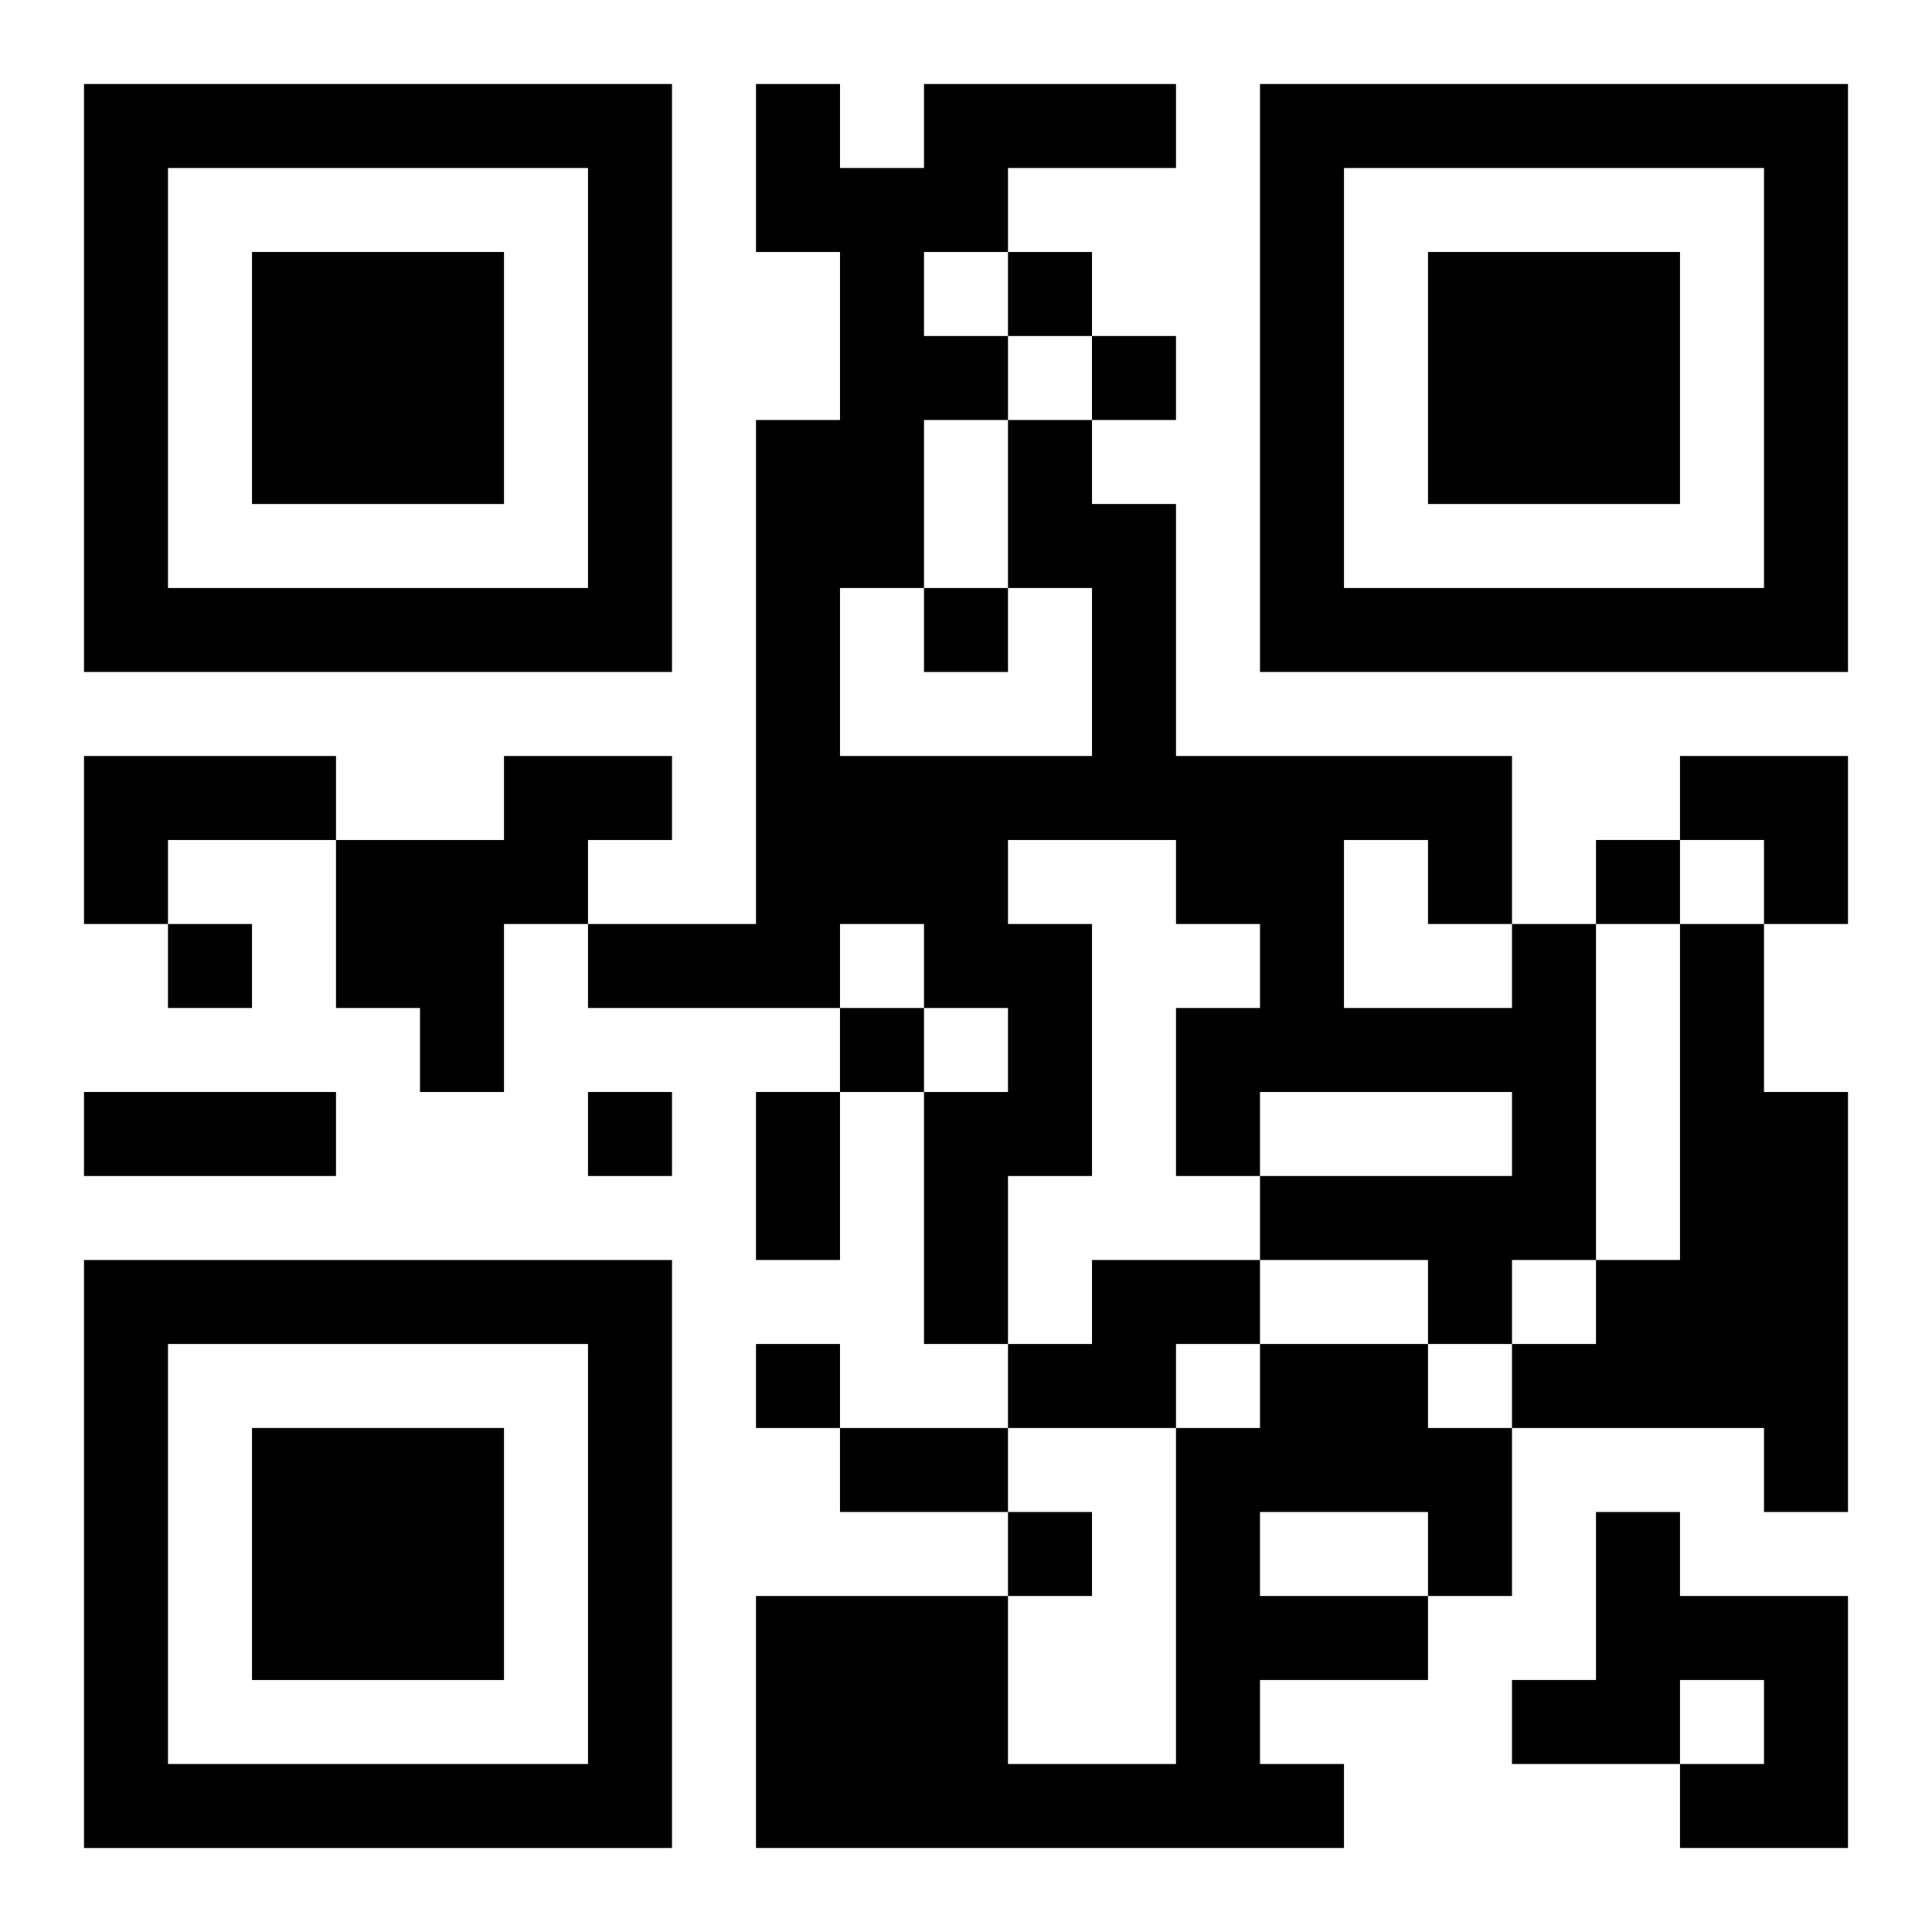
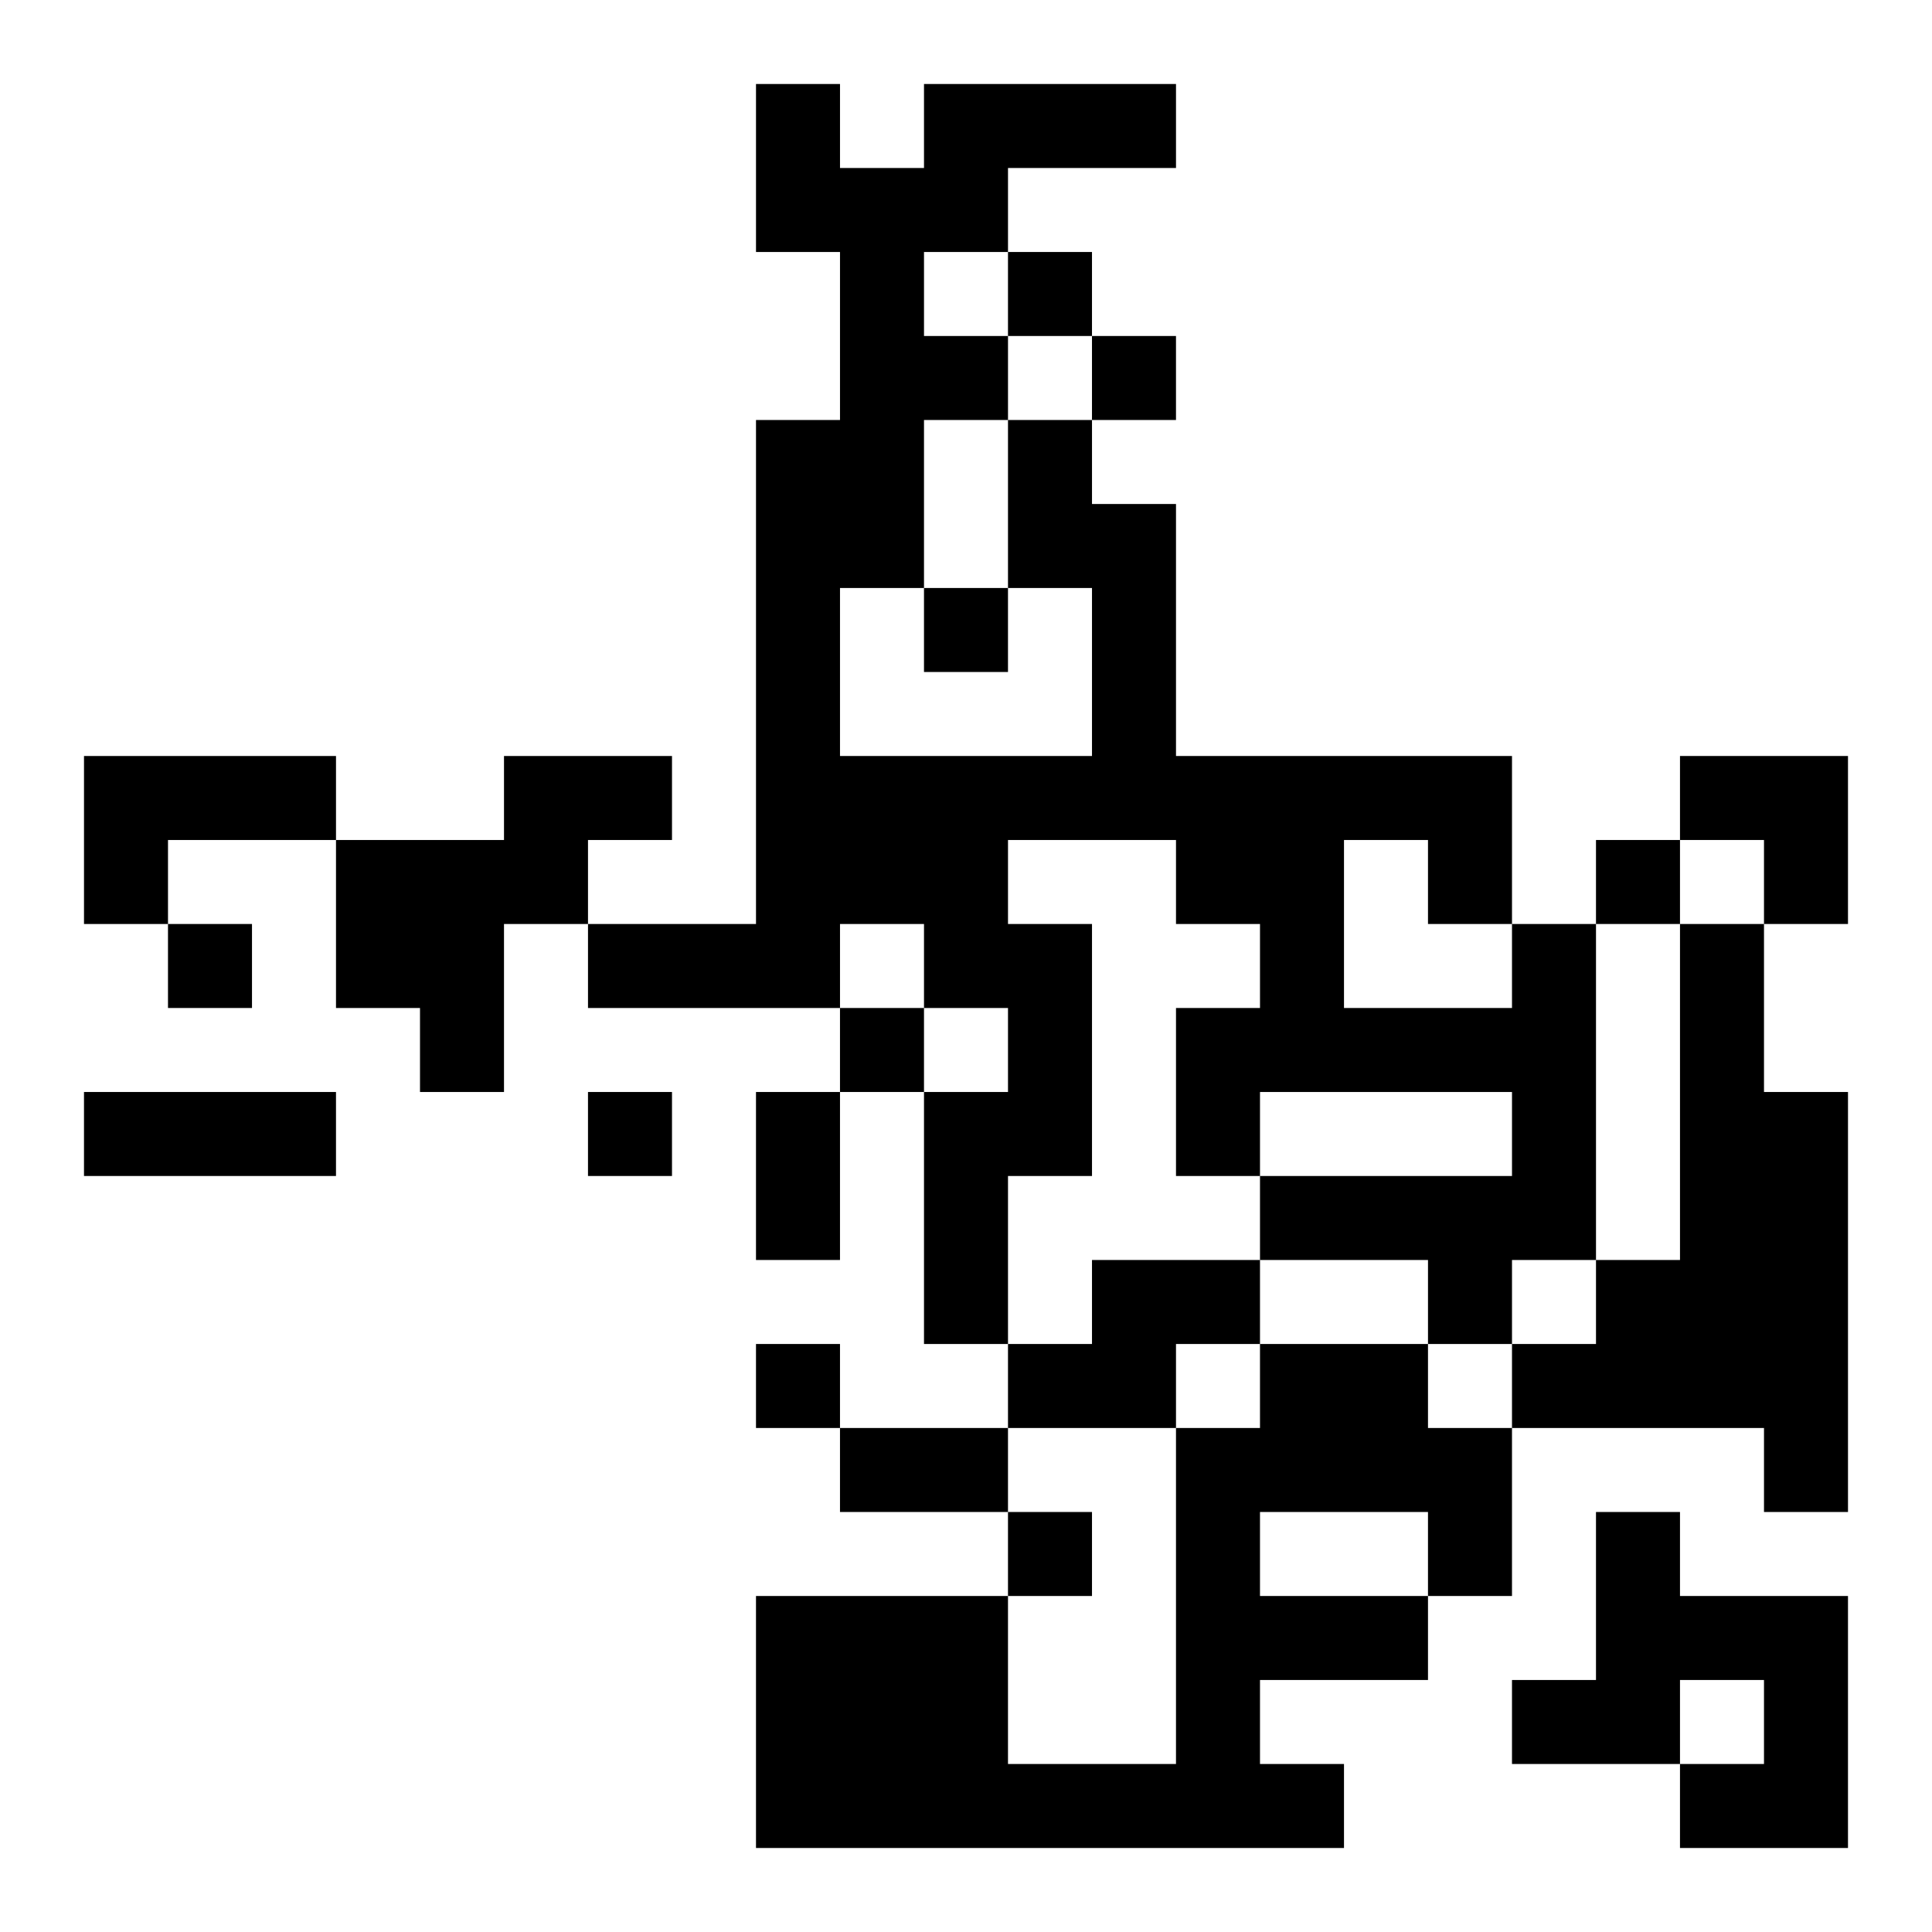
<svg xmlns="http://www.w3.org/2000/svg" xmlns:xlink="http://www.w3.org/1999/xlink" width="250" height="250" baseProfile="full" version="1.1" viewBox="-1 -1 23 23">
  <symbol id="a">
-     <path d="m0 7v7h7v-7h-7zm1 1h5v5h-5v-5zm1 1v3h3v-3h-3z" />
-   </symbol>
+     </symbol>
  <use y="-7" xlink:href="#a" />
  <use y="7" xlink:href="#a" />
  <use x="14" y="-7" xlink:href="#a" />
  <path d="m0 8h3v1h-2v1h-1v-2m5 0h2v1h-1v1h-1v2h-1v-1h-1v-2h2v-1m12 2h1v4h-1v1h-1v-1h-2v-1h3v-1h-3v1h-1v-2h1v-1h-1v-1h-2v1h1v3h-1v2h-1v-3h1v-1h-1v-1h-1v1h-3v-1h2v-6h1v-2h-1v-2h1v1h1v-1h3v1h-2v1h-1v1h1v1h1v1h1v3h4v2m-6-4v-2h-1v2h-1v2h3v-2h-1m4 3v2h2v-1h-1v-1h-1m4 1h1v2h1v5h-1v-1h-3v-1h1v-1h1v-4m-7 4h2v1h-1v1h-2v-1h1v-1m2 1h2v1h1v2h-1v1h-2v1h1v1h-7v-3h3v2h2v-4h1v-1m0 2v1h2v-1h-2m4 0h1v1h2v3h-2v-1h1v-1h-1v1h-2v-1h1v-2m-7-15v1h1v-1h-1m1 1v1h1v-1h-1m-2 3v1h1v-1h-1m8 3v1h1v-1h-1m-17 1v1h1v-1h-1m8 1v1h1v-1h-1m-3 1v1h1v-1h-1m2 3v1h1v-1h-1m3 2v1h1v-1h-1m-11-5h3v1h-3v-1m8 0h1v2h-1v-2m1 4h2v1h-2v-1m10-8h2v2h-1v-1h-1z" />
</svg>